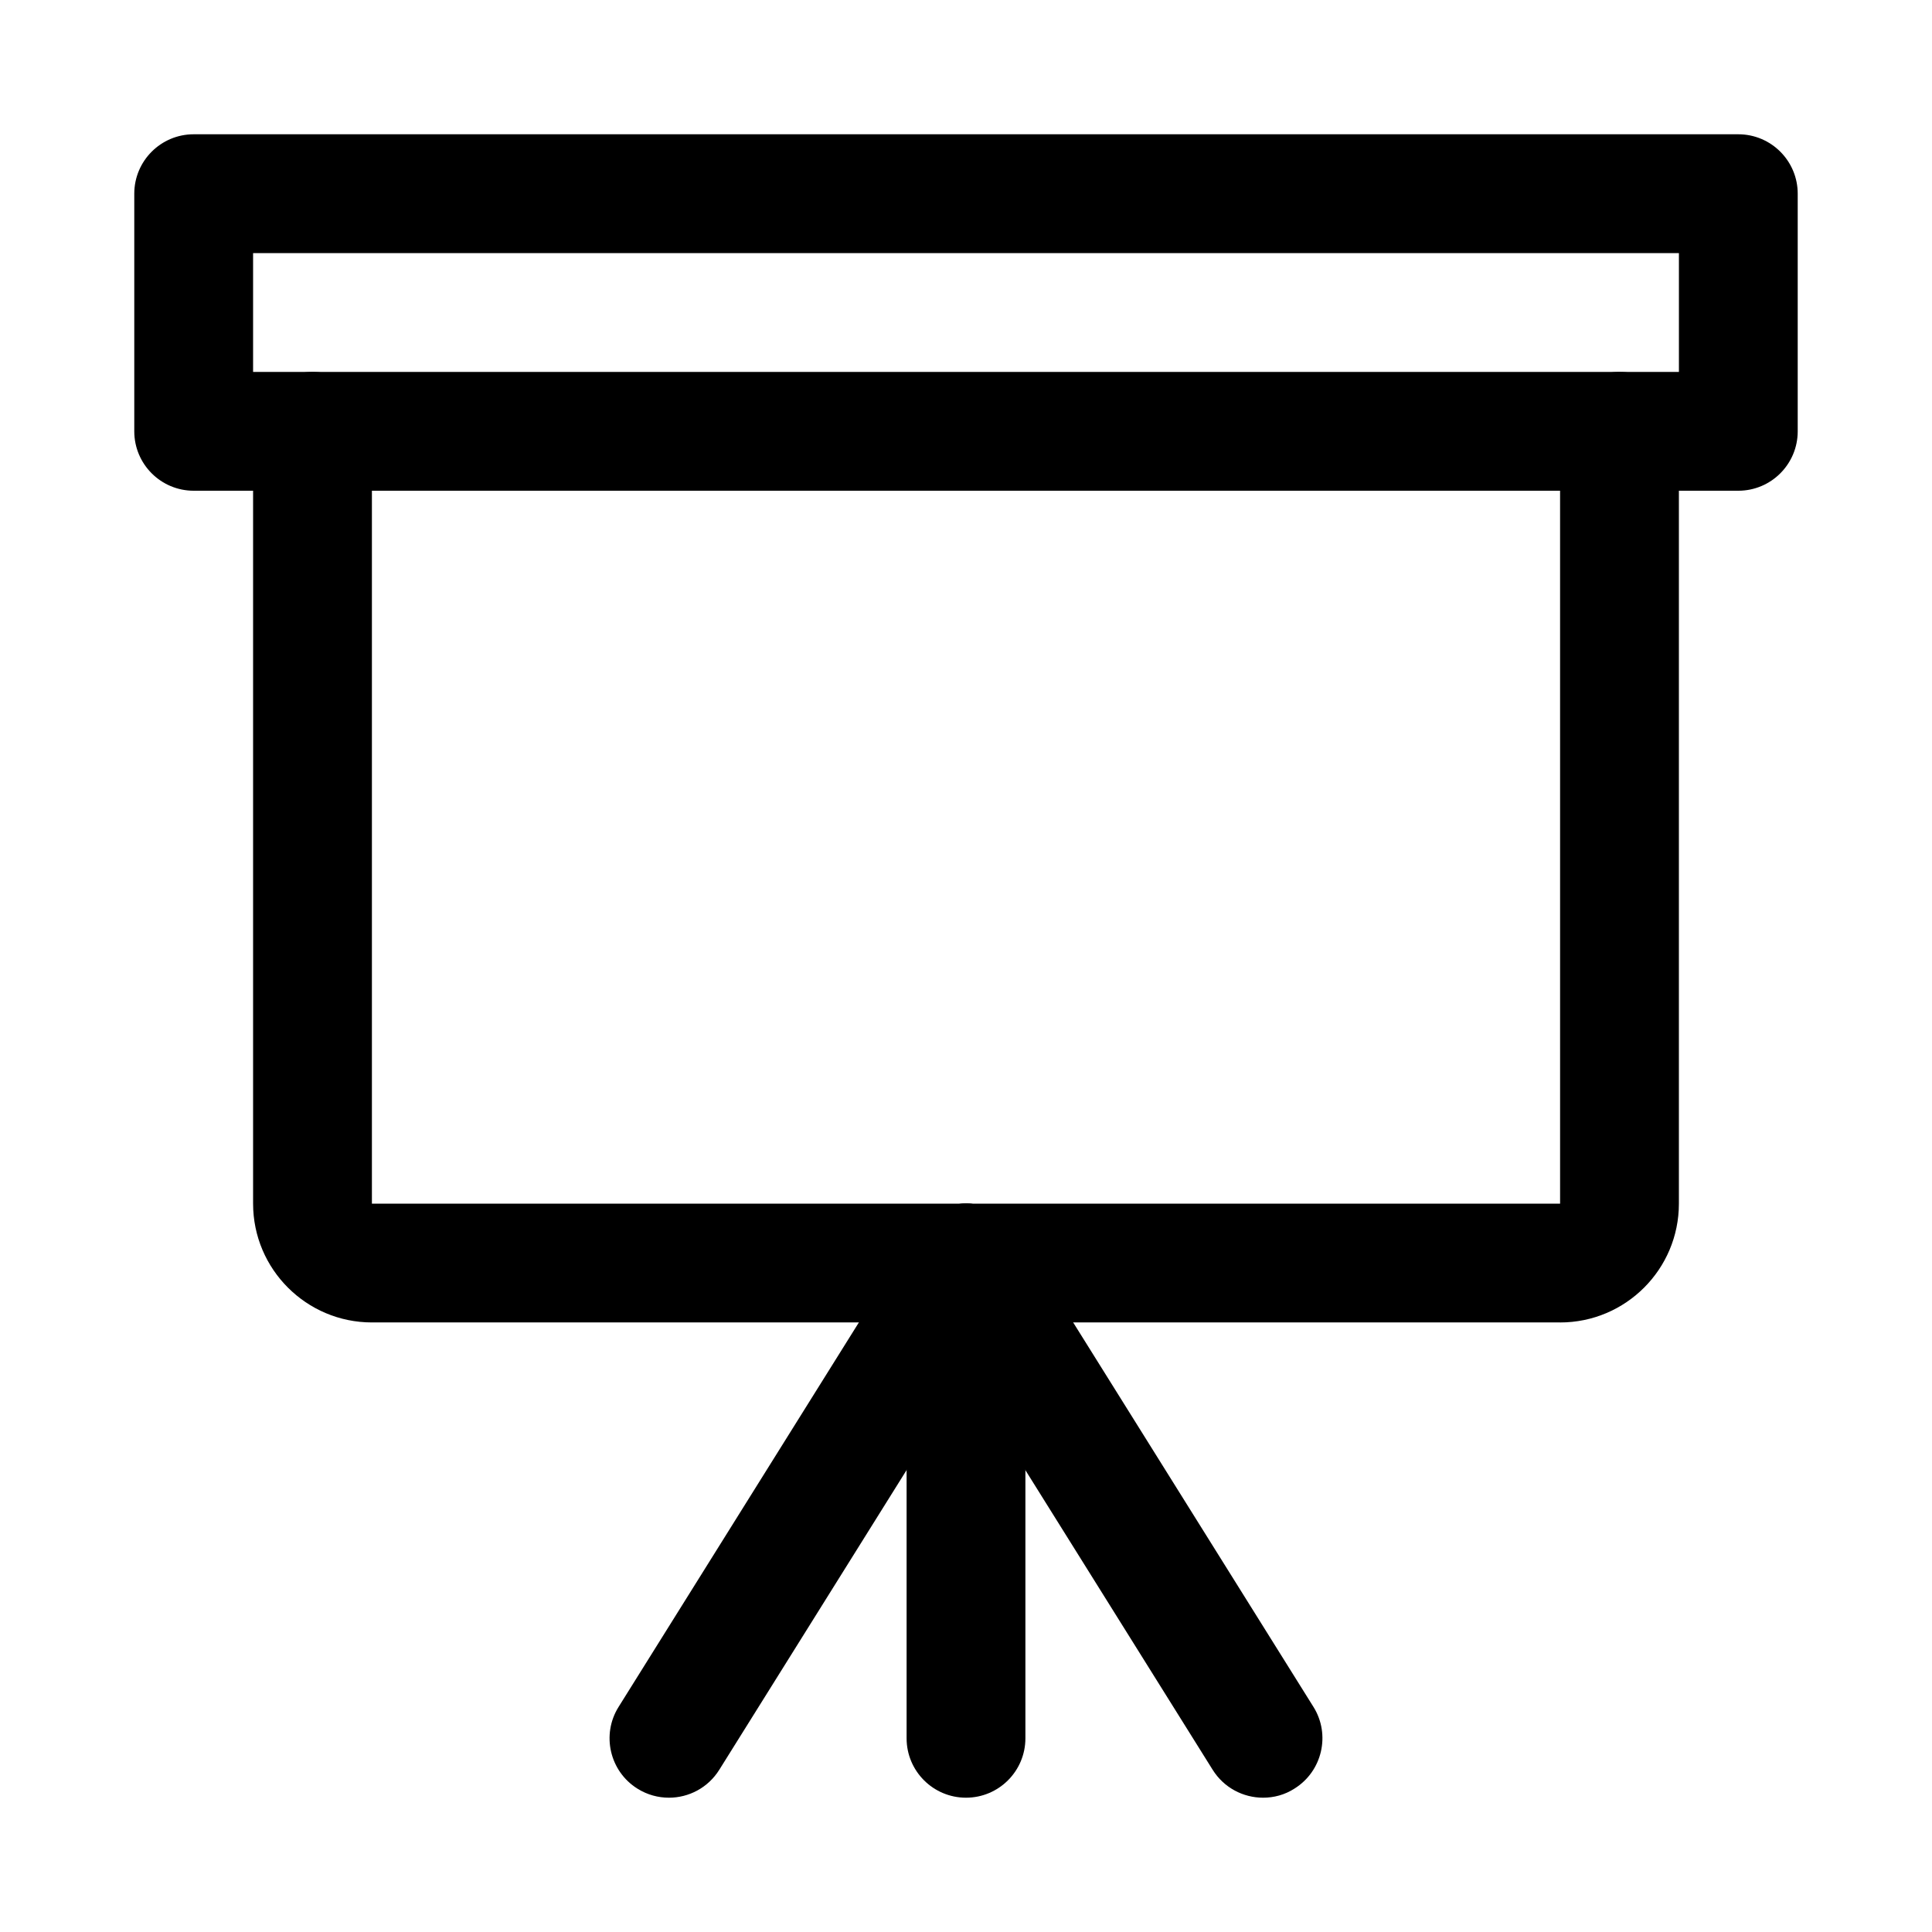
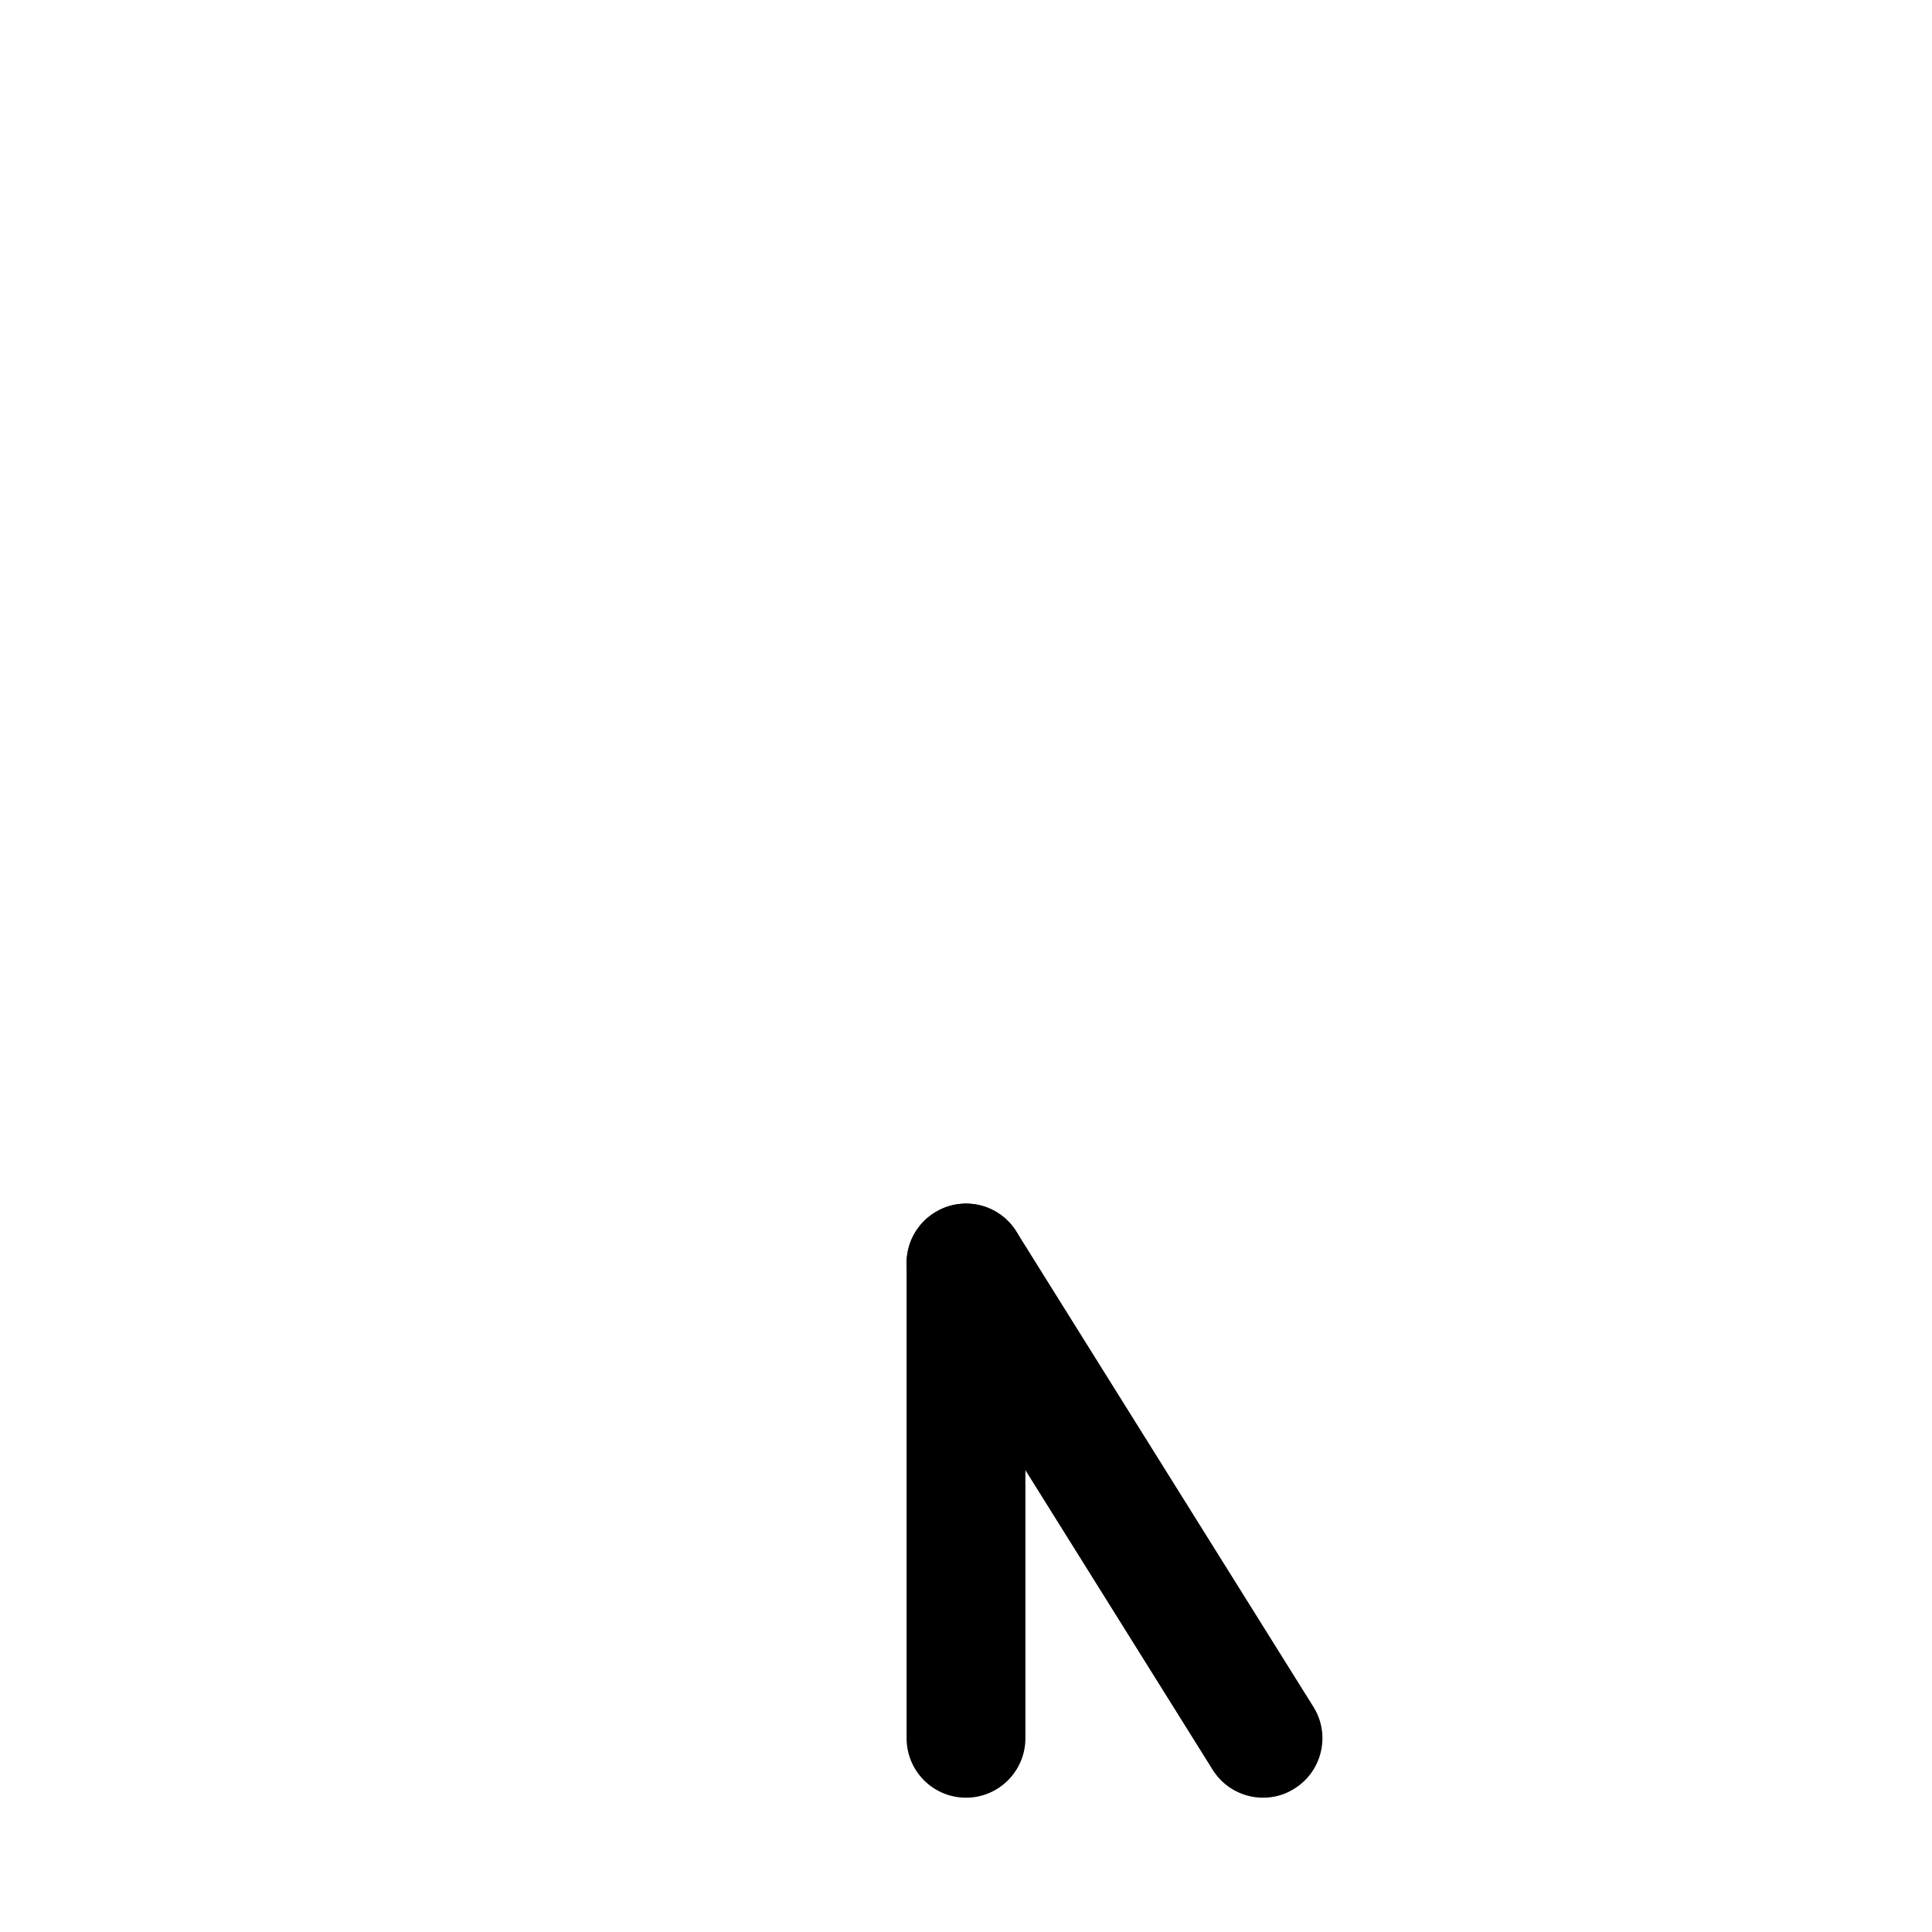
<svg xmlns="http://www.w3.org/2000/svg" fill="#000000" width="800px" height="800px" version="1.1" viewBox="144 144 512 512">
  <g>
-     <path d="m604.67 274.05h-409.34c-8.691 0-15.746-7.055-15.746-15.746v-62.977c0-8.688 7.055-15.742 15.742-15.742h409.34c8.695 0 15.746 7.055 15.746 15.742v62.977c0 8.691-7.051 15.746-15.742 15.746zm-393.6-31.488h377.86v-31.488h-377.86z" />
-     <path d="m557.44 494.46h-314.88c-17.352 0-31.488-14.105-31.488-31.488v-204.67c0-8.688 7.055-15.742 15.742-15.742 8.691 0 15.746 7.055 15.746 15.742v204.68h314.88l-0.004-204.68c0-8.688 7.055-15.742 15.746-15.742s15.742 7.055 15.742 15.742v204.68c0 17.379-14.105 31.484-31.488 31.484z" />
    <path d="m400 620.41c-8.691 0-15.742-7.055-15.742-15.742v-125.95c-0.004-8.691 7.051-15.742 15.742-15.742s15.742 7.055 15.742 15.742v125.95c0 8.691-7.055 15.742-15.742 15.742z" />
-     <path d="m321.28 620.41c-2.832 0-5.731-0.754-8.344-2.394-7.367-4.598-9.605-14.328-5.008-21.664l78.719-125.95c4.664-7.426 14.426-9.602 21.699-5.035 7.367 4.598 9.637 14.328 5.008 21.664l-78.719 125.95c-2.996 4.816-8.129 7.43-13.355 7.43z" />
    <path d="m478.72 620.41c-5.227 0-10.359-2.613-13.352-7.398l-78.719-125.95c-4.598-7.336-2.363-17.066 5.008-21.664 7.367-4.66 17.066-2.422 21.691 4.977l78.719 125.95c4.598 7.336 2.363 17.066-5.008 21.664-2.578 1.668-5.473 2.422-8.34 2.422z" />
  </g>
</svg>